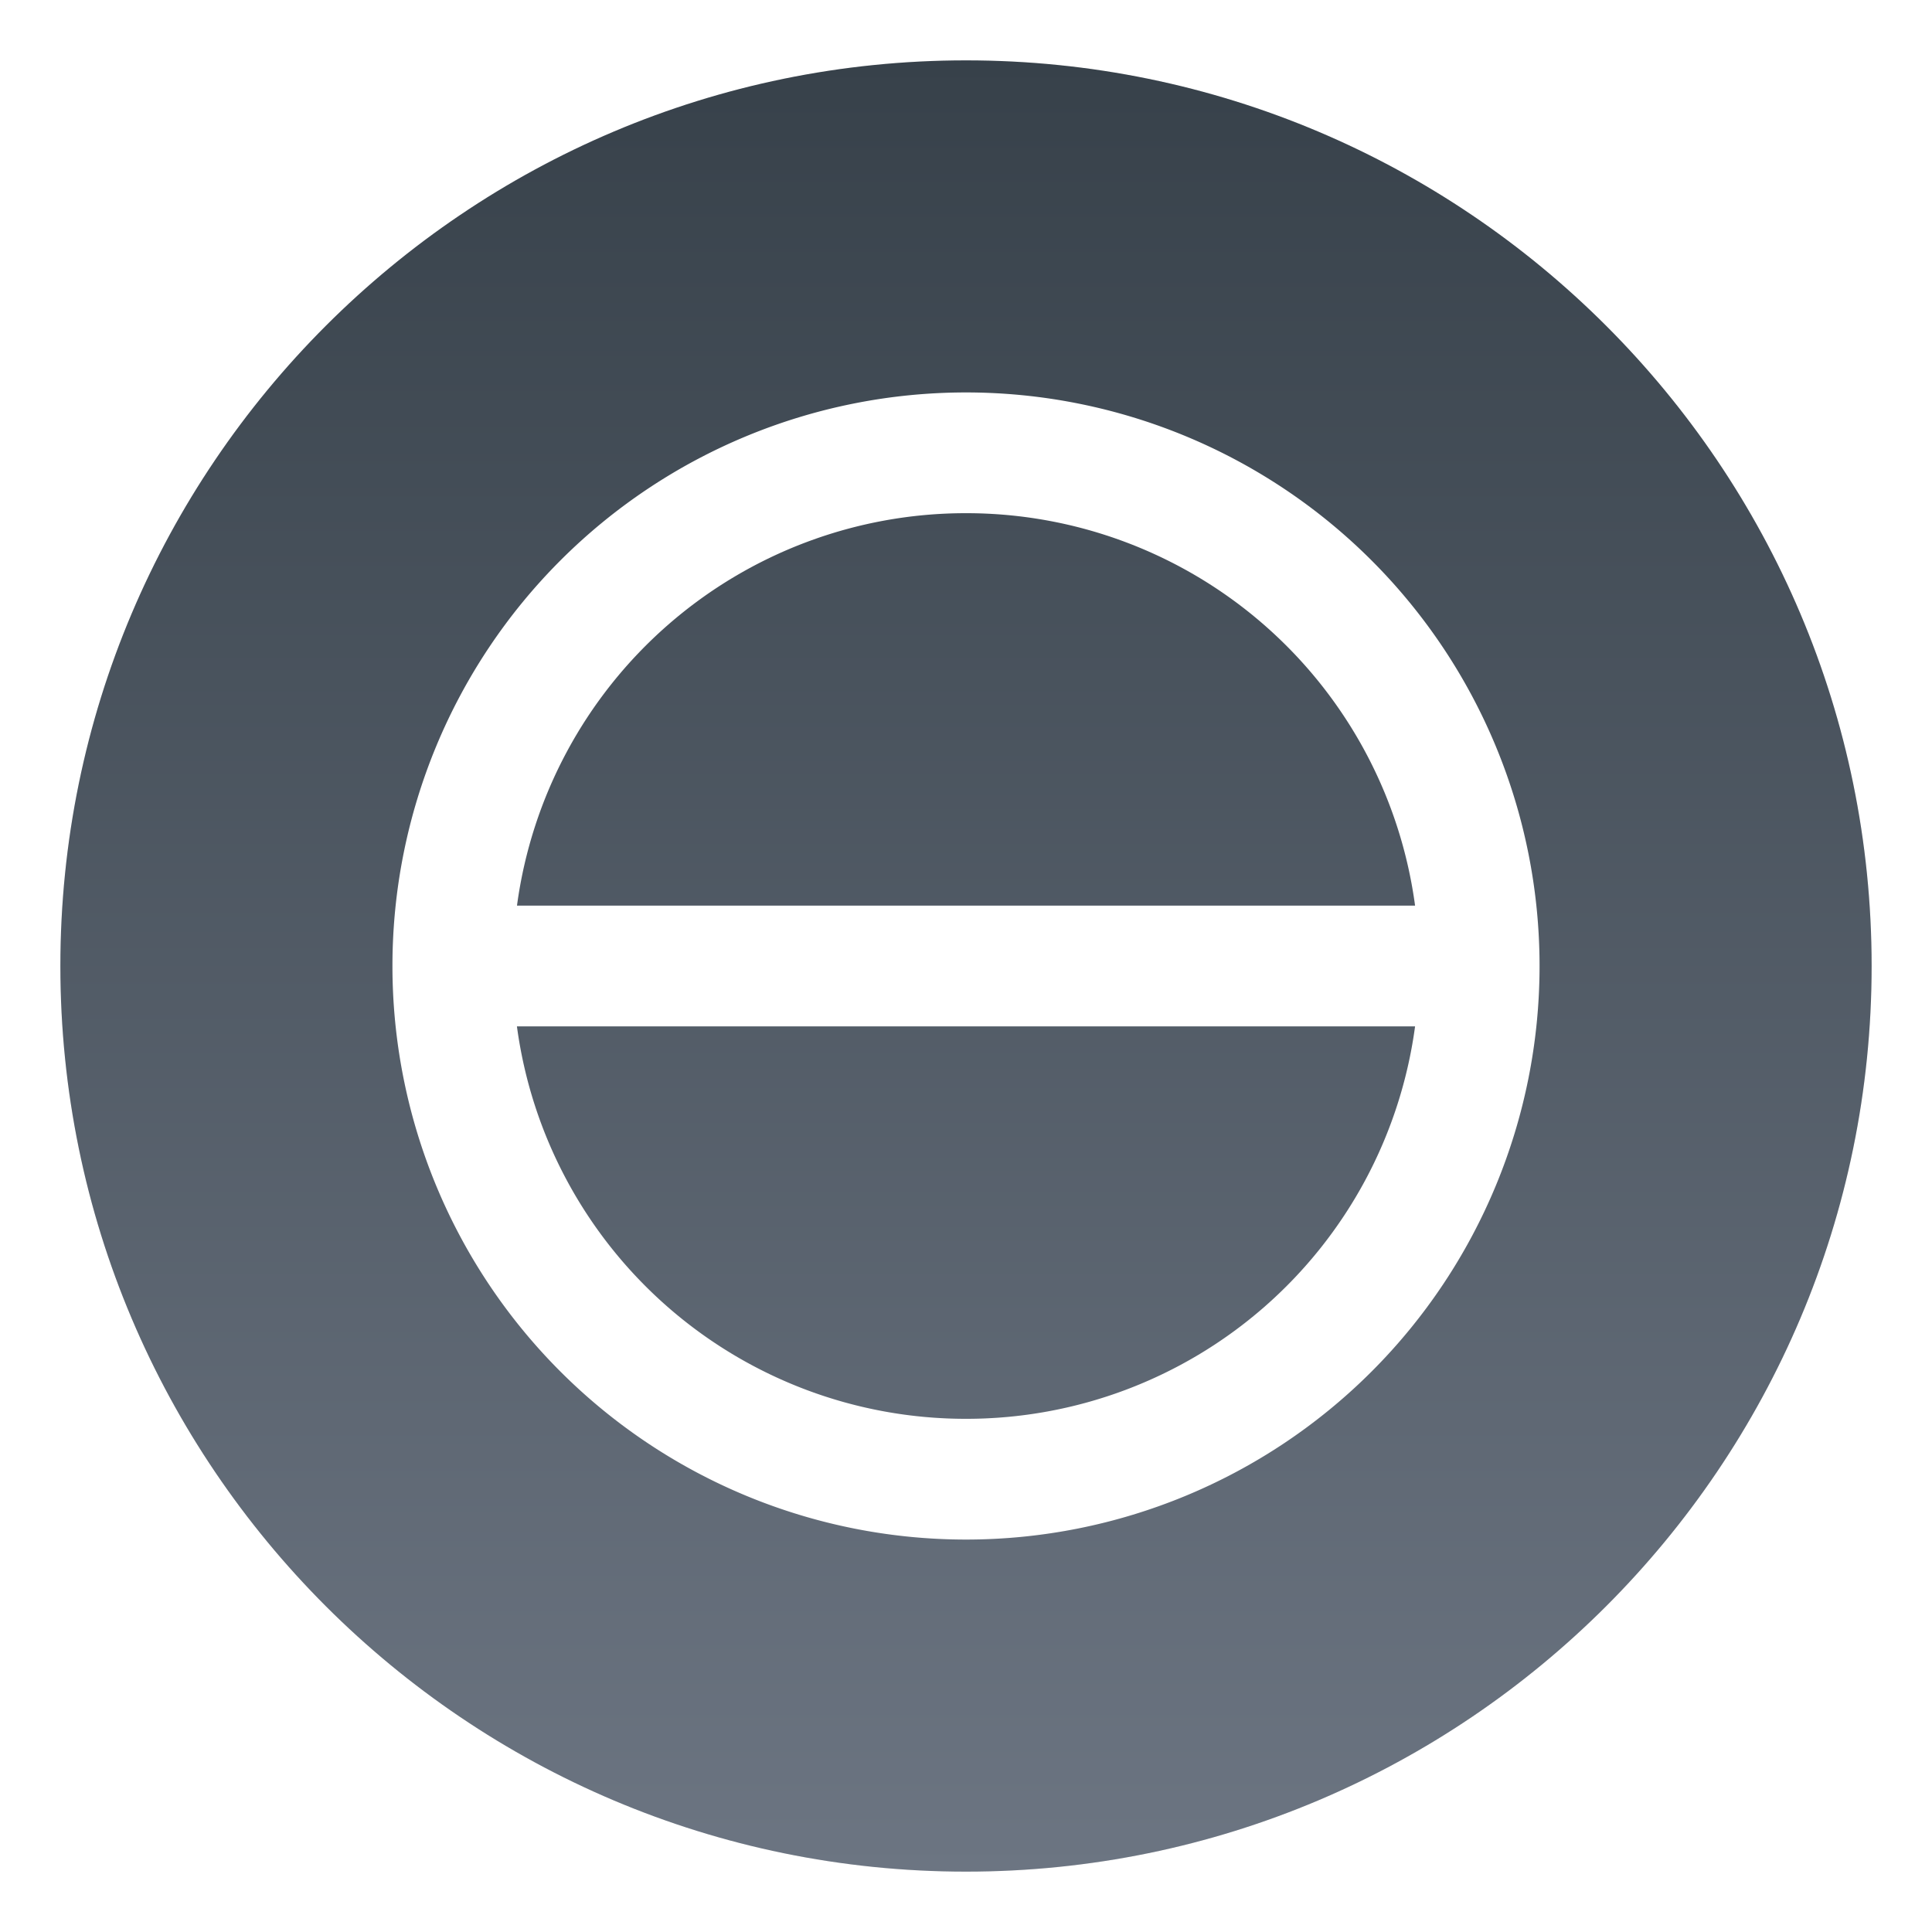
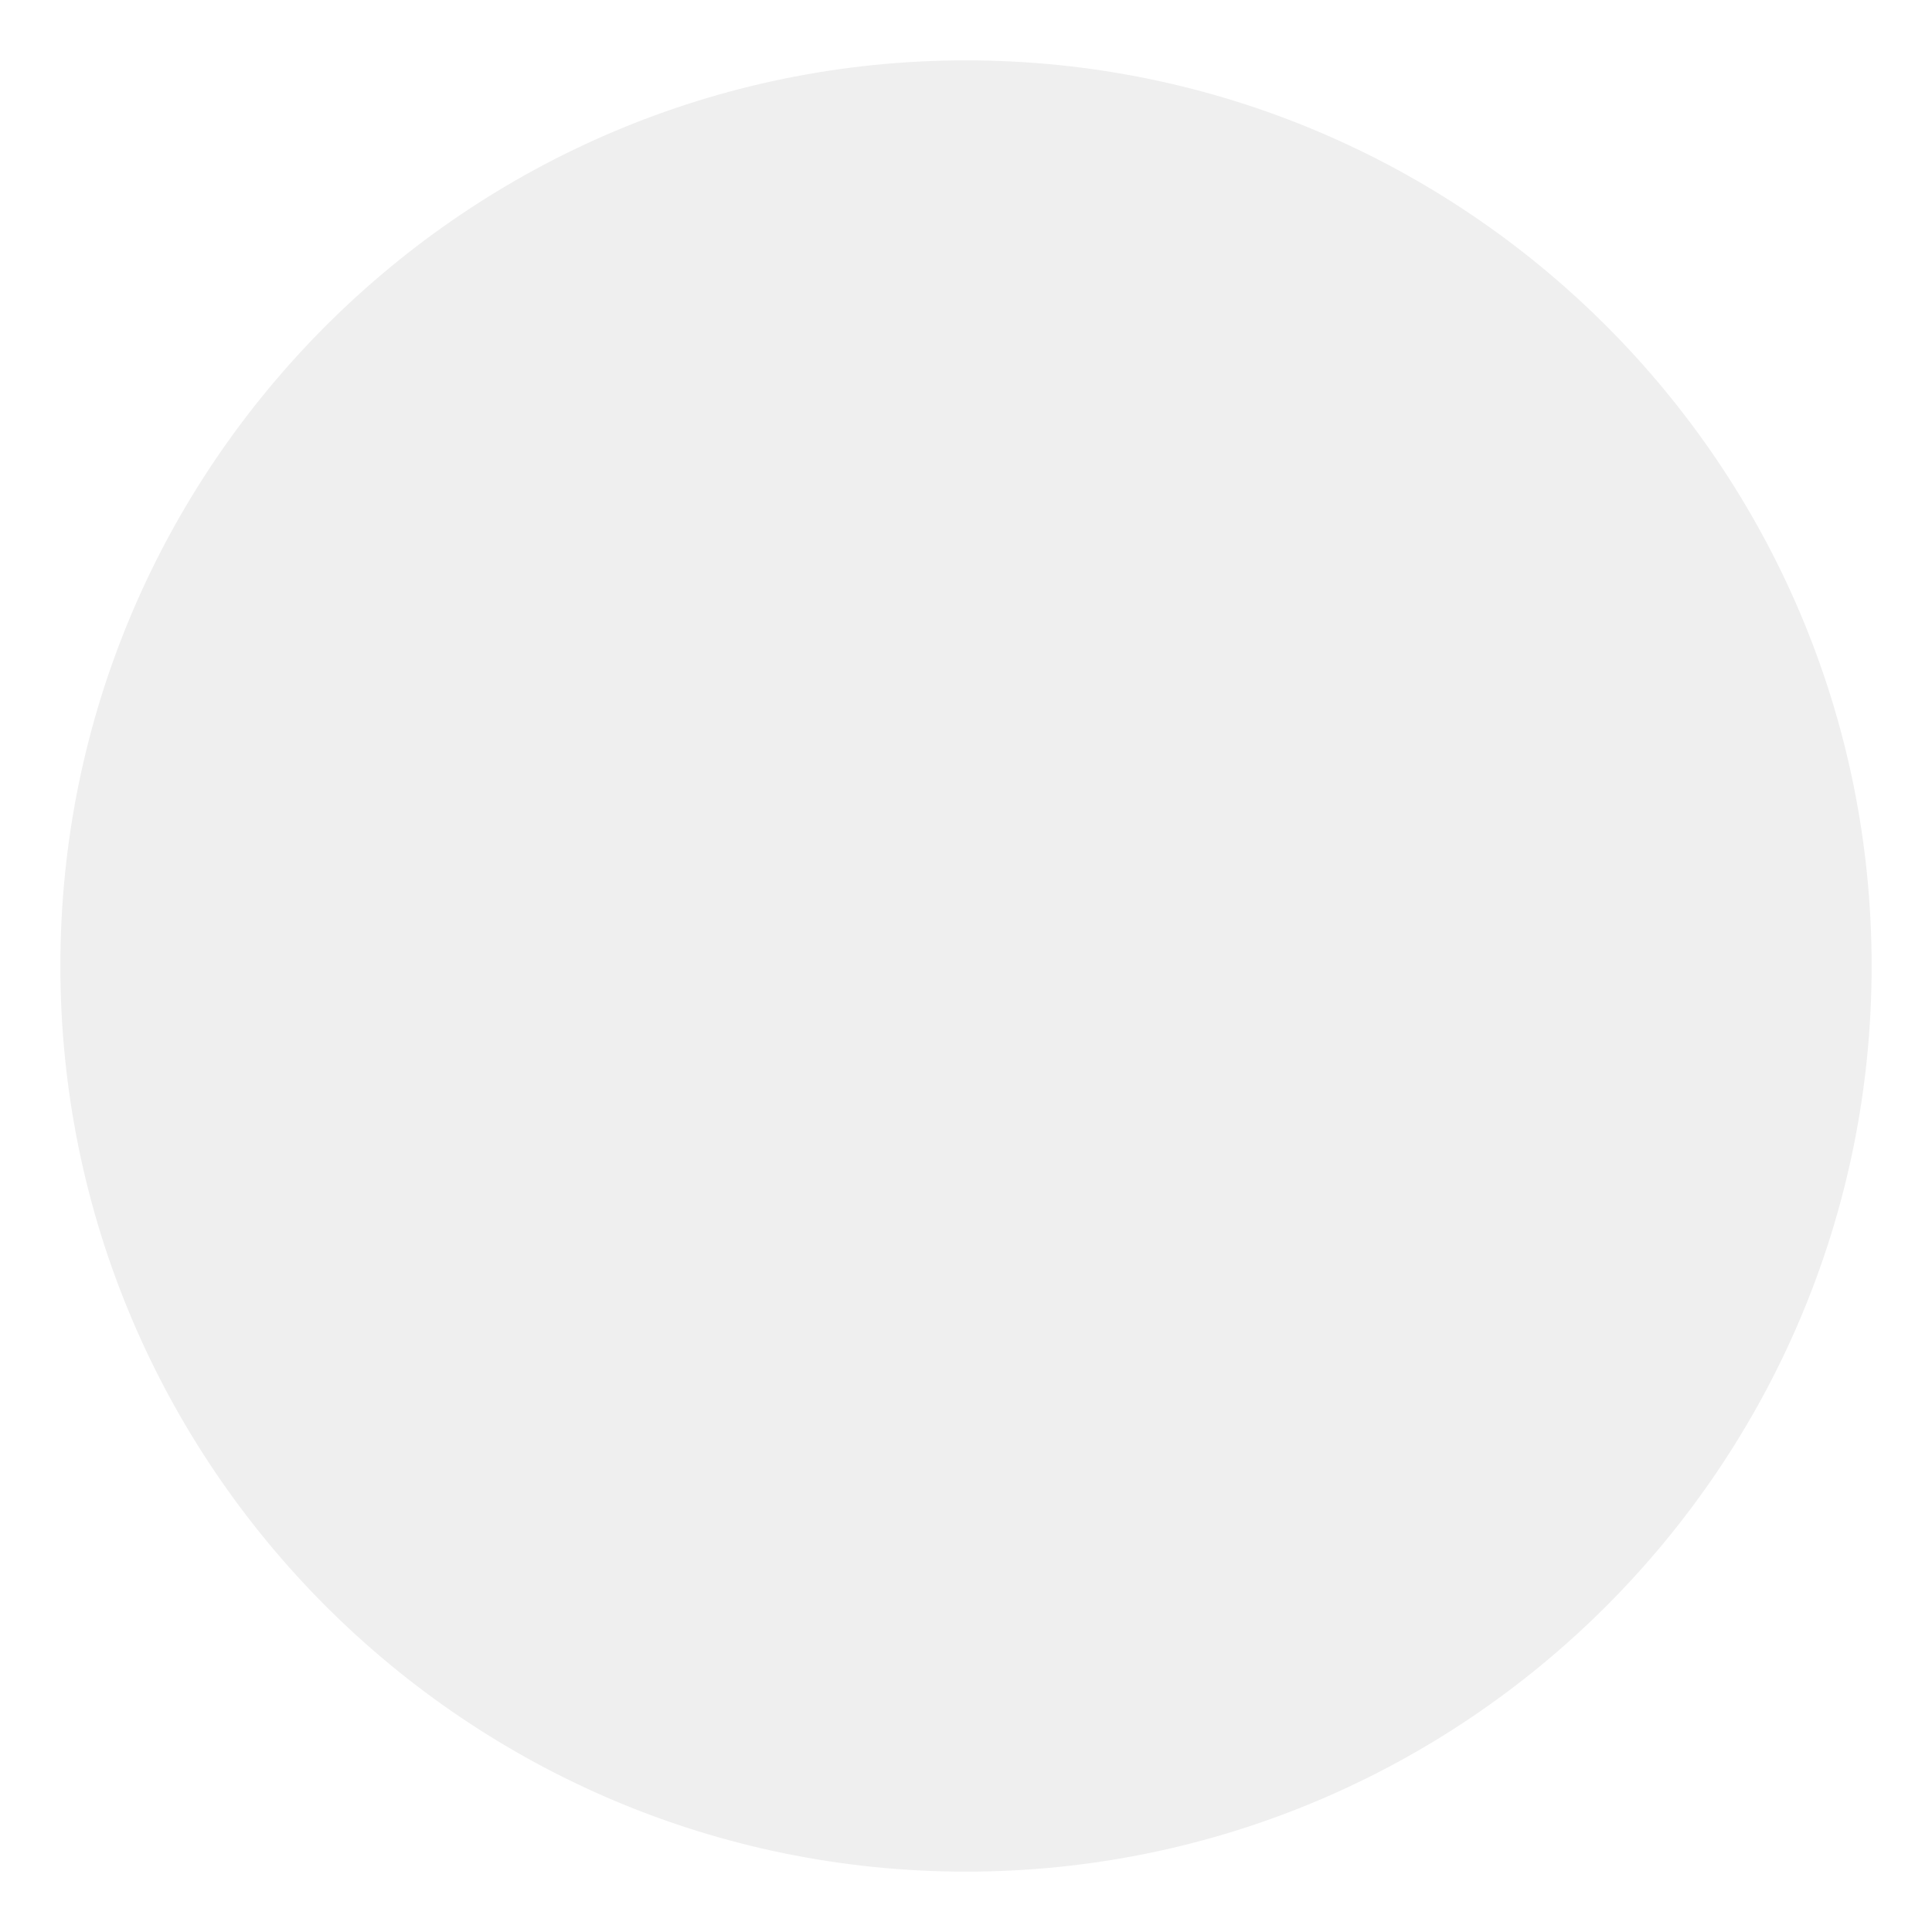
<svg xmlns="http://www.w3.org/2000/svg" width="32" height="32">
  <defs>
    <filter id="a" width="1.072" height="1.072" x="-.036" y="-.036" color-interpolation-filters="sRGB">
      <feGaussianBlur stdDeviation=".45" />
    </filter>
    <filter id="c" width="1.072" height="1.072" x="-.036" y="-.036" color-interpolation-filters="sRGB">
      <feGaussianBlur stdDeviation=".285" />
    </filter>
    <linearGradient id="b" x1="16" x2="16" y1="1" y2="31" gradientUnits="userSpaceOnUse">
      <stop offset="0" stop-color="#37414a" />
      <stop offset="1" stop-color="#6c7582" />
    </linearGradient>
  </defs>
  <path d="M16 1C7.724 1 1 7.724 1 16s6.724 15 15 15 15-6.724 15-15S24.276 1 16 1" color="#000" filter="url(#a)" opacity=".25" overflow="visible" />
-   <path fill="url(#b)" d="M16 1C7.724 1 1 7.724 1 16s6.724 15 15 15 15-6.724 15-15S24.276 1 16 1" color="#000" overflow="visible" />
-   <path d="M16 6.5a9.5 9.5 0 1 0 0 19 9.5 9.5 0 0 0 0-19m0 2a7.5 7.5 0 0 1 7.438 6.5H8.563A7.5 7.5 0 0 1 16 8.5M8.562 17h14.876A7.5 7.5 0 0 1 16 23.5 7.5 7.5 0 0 1 8.562 17" filter="url(#c)" opacity=".25" overflow="visible" />
-   <path fill="#fff" d="M16 6.5a9.5 9.5 0 1 0 0 19 9.5 9.5 0 0 0 0-19m0 2a7.5 7.5 0 0 1 7.438 6.5H8.563A7.5 7.5 0 0 1 16 8.5M8.562 17h14.876A7.5 7.5 0 0 1 16 23.5 7.5 7.5 0 0 1 8.562 17" overflow="visible" />
</svg>